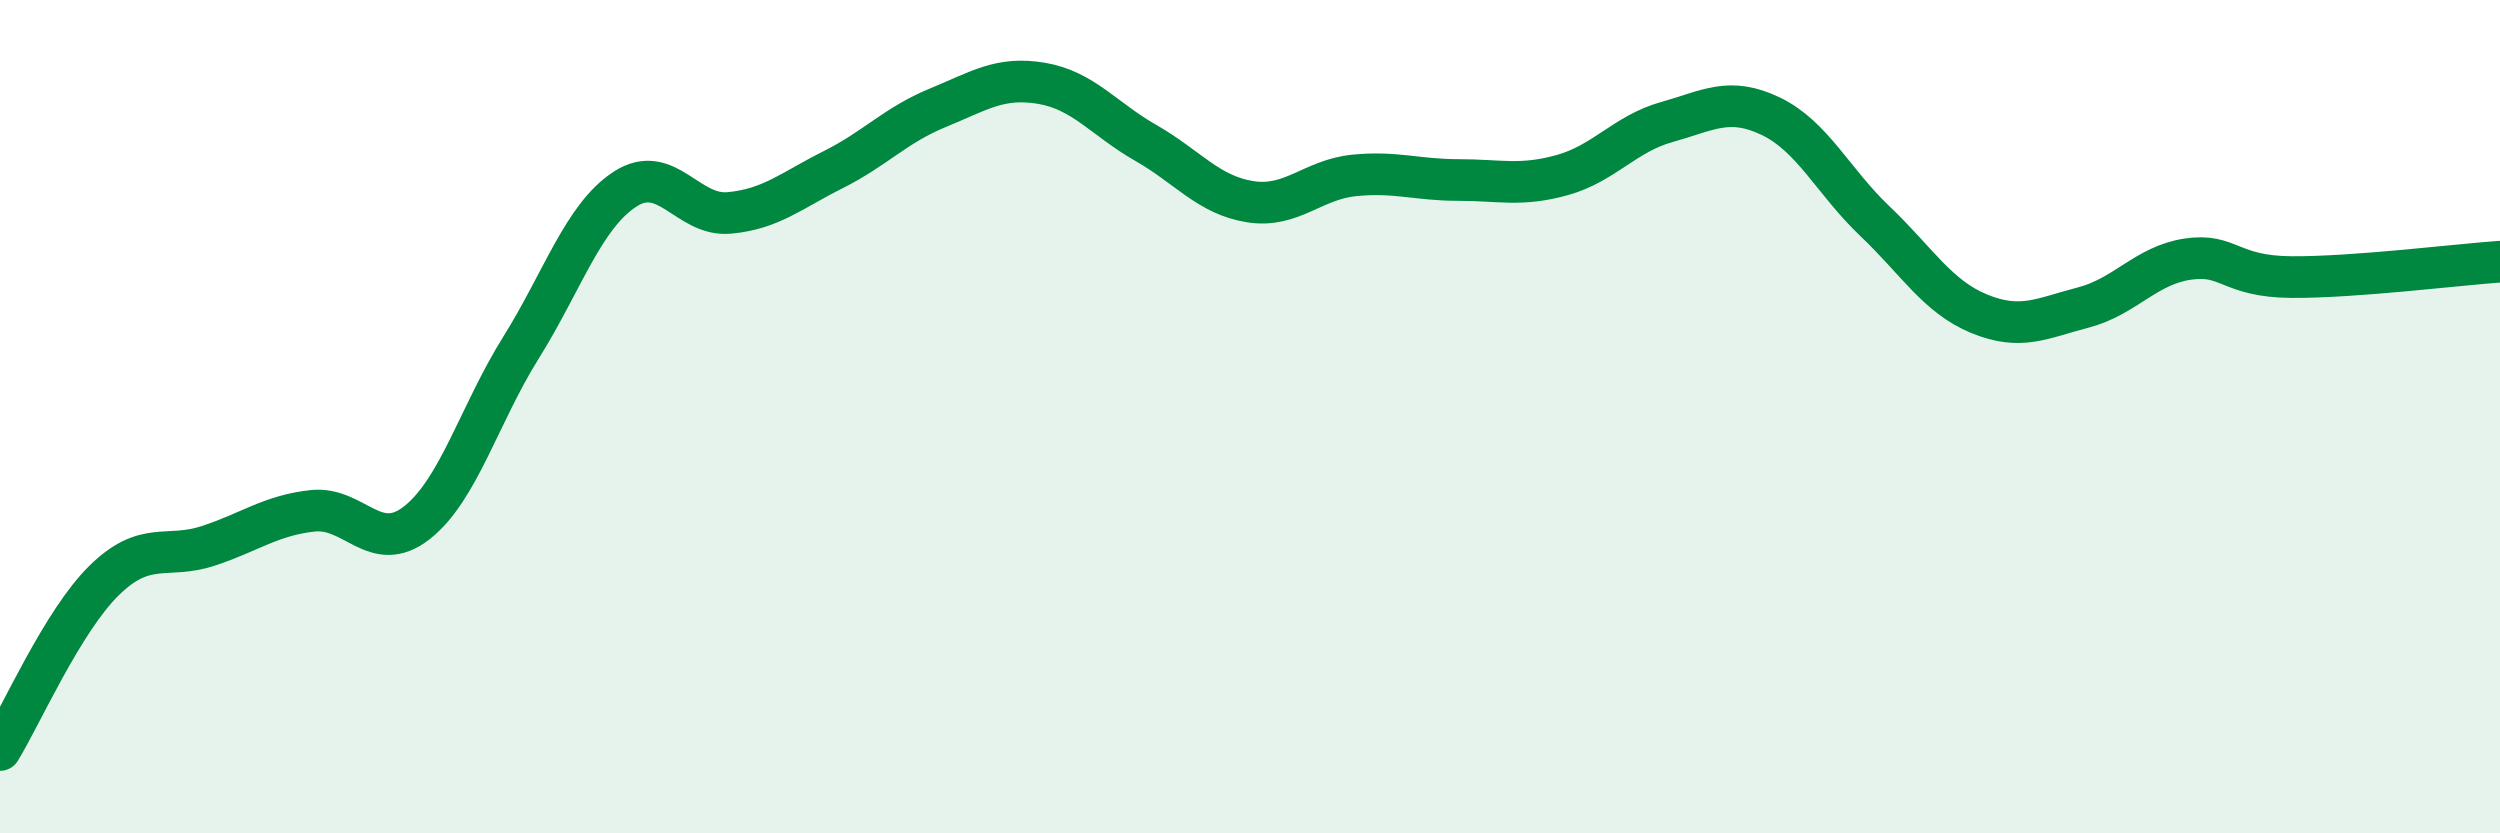
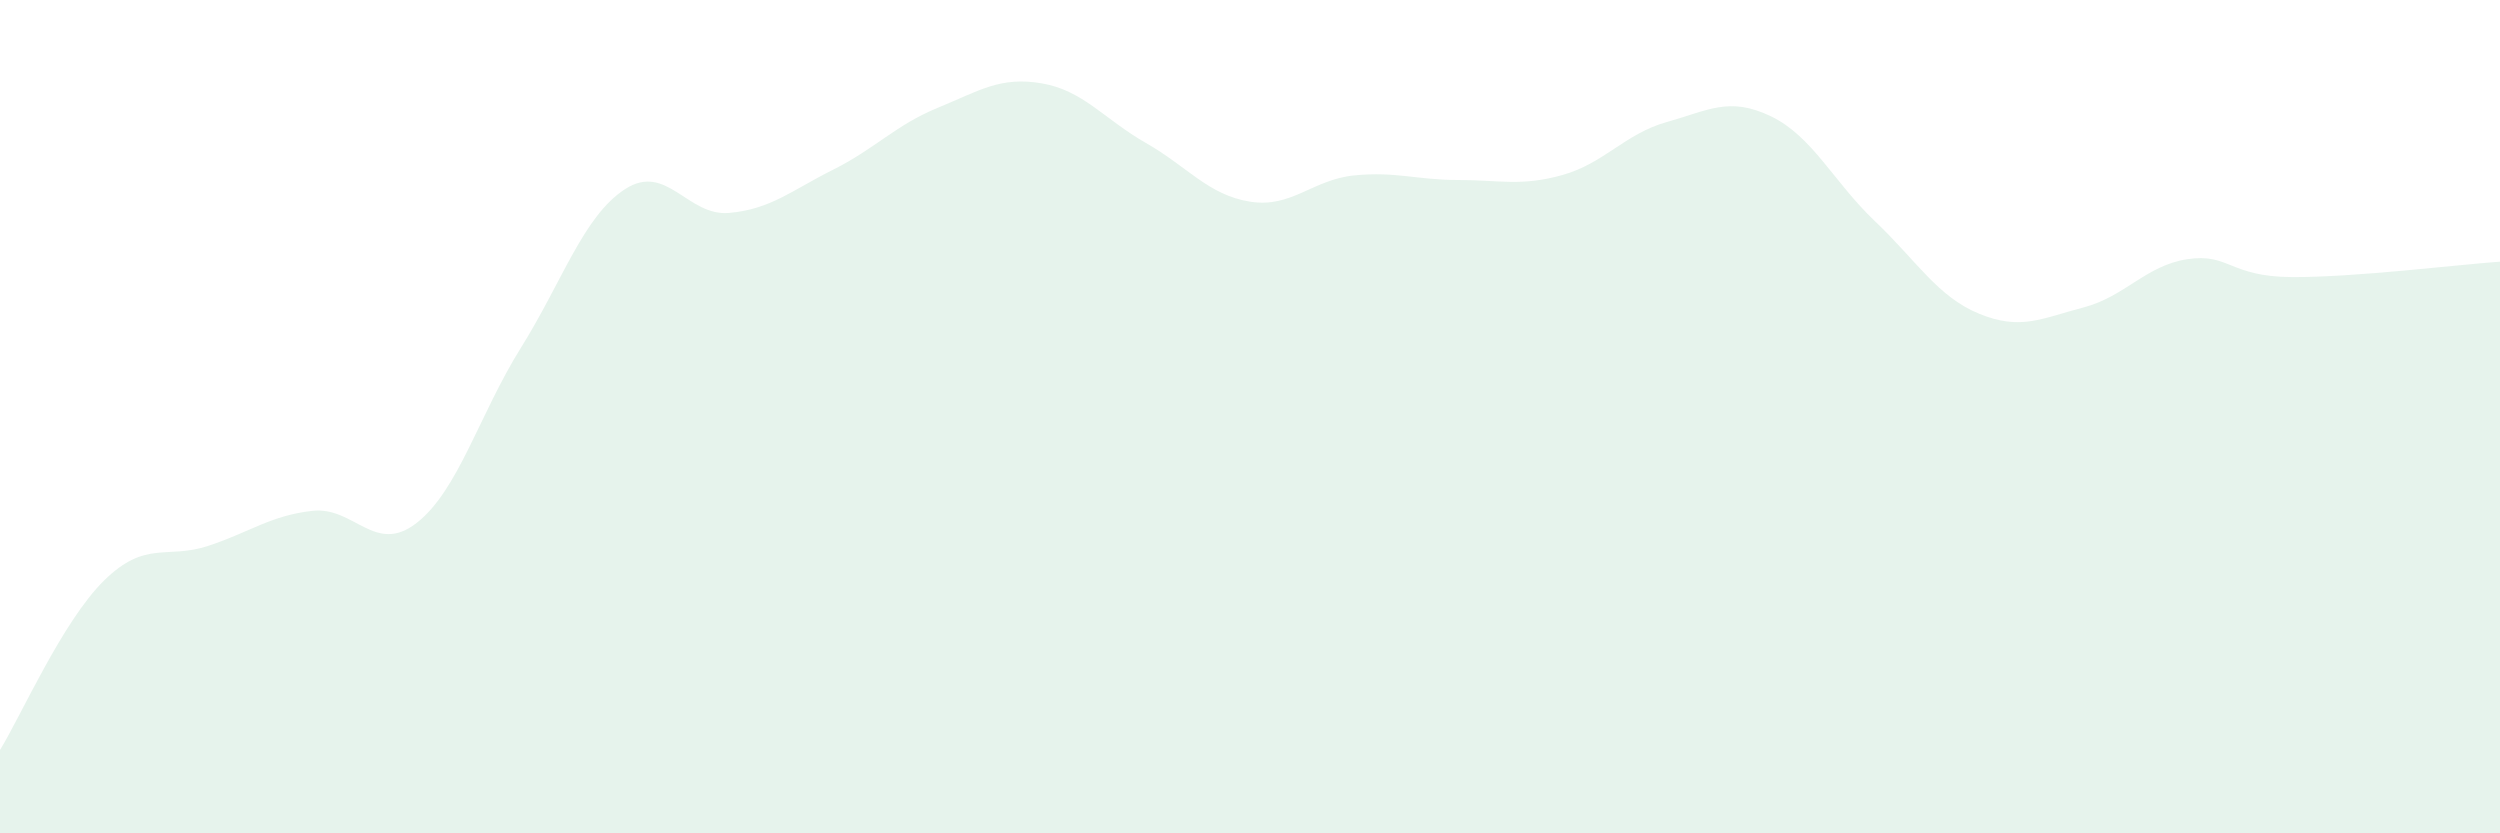
<svg xmlns="http://www.w3.org/2000/svg" width="60" height="20" viewBox="0 0 60 20">
  <path d="M 0,18 C 0.5,17.19 1.5,14.91 2.5,13.93 C 3.5,12.95 4,13.43 5,13.1 C 6,12.77 6.5,12.37 7.5,12.26 C 8.5,12.15 9,13.33 10,12.55 C 11,11.77 11.5,9.95 12.5,8.35 C 13.5,6.75 14,5.19 15,4.54 C 16,3.89 16.5,5.2 17.5,5.11 C 18.5,5.02 19,4.57 20,4.07 C 21,3.57 21.5,3 22.5,2.59 C 23.5,2.18 24,1.83 25,2 C 26,2.17 26.5,2.86 27.5,3.43 C 28.5,4 29,4.68 30,4.84 C 31,5 31.5,4.31 32.5,4.21 C 33.5,4.11 34,4.32 35,4.32 C 36,4.32 36.5,4.48 37.5,4.2 C 38.5,3.92 39,3.21 40,2.93 C 41,2.65 41.5,2.31 42.5,2.79 C 43.5,3.27 44,4.36 45,5.31 C 46,6.26 46.5,7.12 47.5,7.53 C 48.5,7.94 49,7.64 50,7.38 C 51,7.12 51.5,6.37 52.5,6.22 C 53.5,6.07 53.5,6.64 55,6.65 C 56.5,6.66 59,6.35 60,6.28L60 20L0 20Z" fill="#008740" opacity="0.1" stroke-linecap="round" stroke-linejoin="round" />
-   <path d="M 0,18 C 0.5,17.19 1.5,14.91 2.5,13.93 C 3.5,12.95 4,13.43 5,13.1 C 6,12.77 6.5,12.37 7.5,12.26 C 8.5,12.15 9,13.33 10,12.55 C 11,11.77 11.5,9.95 12.5,8.35 C 13.5,6.75 14,5.19 15,4.54 C 16,3.89 16.5,5.2 17.5,5.11 C 18.5,5.02 19,4.57 20,4.07 C 21,3.57 21.5,3 22.5,2.59 C 23.5,2.18 24,1.83 25,2 C 26,2.17 26.5,2.86 27.5,3.43 C 28.5,4 29,4.68 30,4.84 C 31,5 31.5,4.31 32.5,4.21 C 33.5,4.11 34,4.32 35,4.32 C 36,4.32 36.5,4.48 37.5,4.2 C 38.5,3.92 39,3.21 40,2.93 C 41,2.65 41.5,2.31 42.5,2.79 C 43.5,3.27 44,4.36 45,5.31 C 46,6.26 46.5,7.12 47.5,7.53 C 48.5,7.94 49,7.64 50,7.38 C 51,7.12 51.5,6.37 52.5,6.22 C 53.5,6.07 53.5,6.64 55,6.65 C 56.5,6.66 59,6.35 60,6.28" stroke="#008740" stroke-width="1" fill="none" stroke-linecap="round" stroke-linejoin="round" />
</svg>